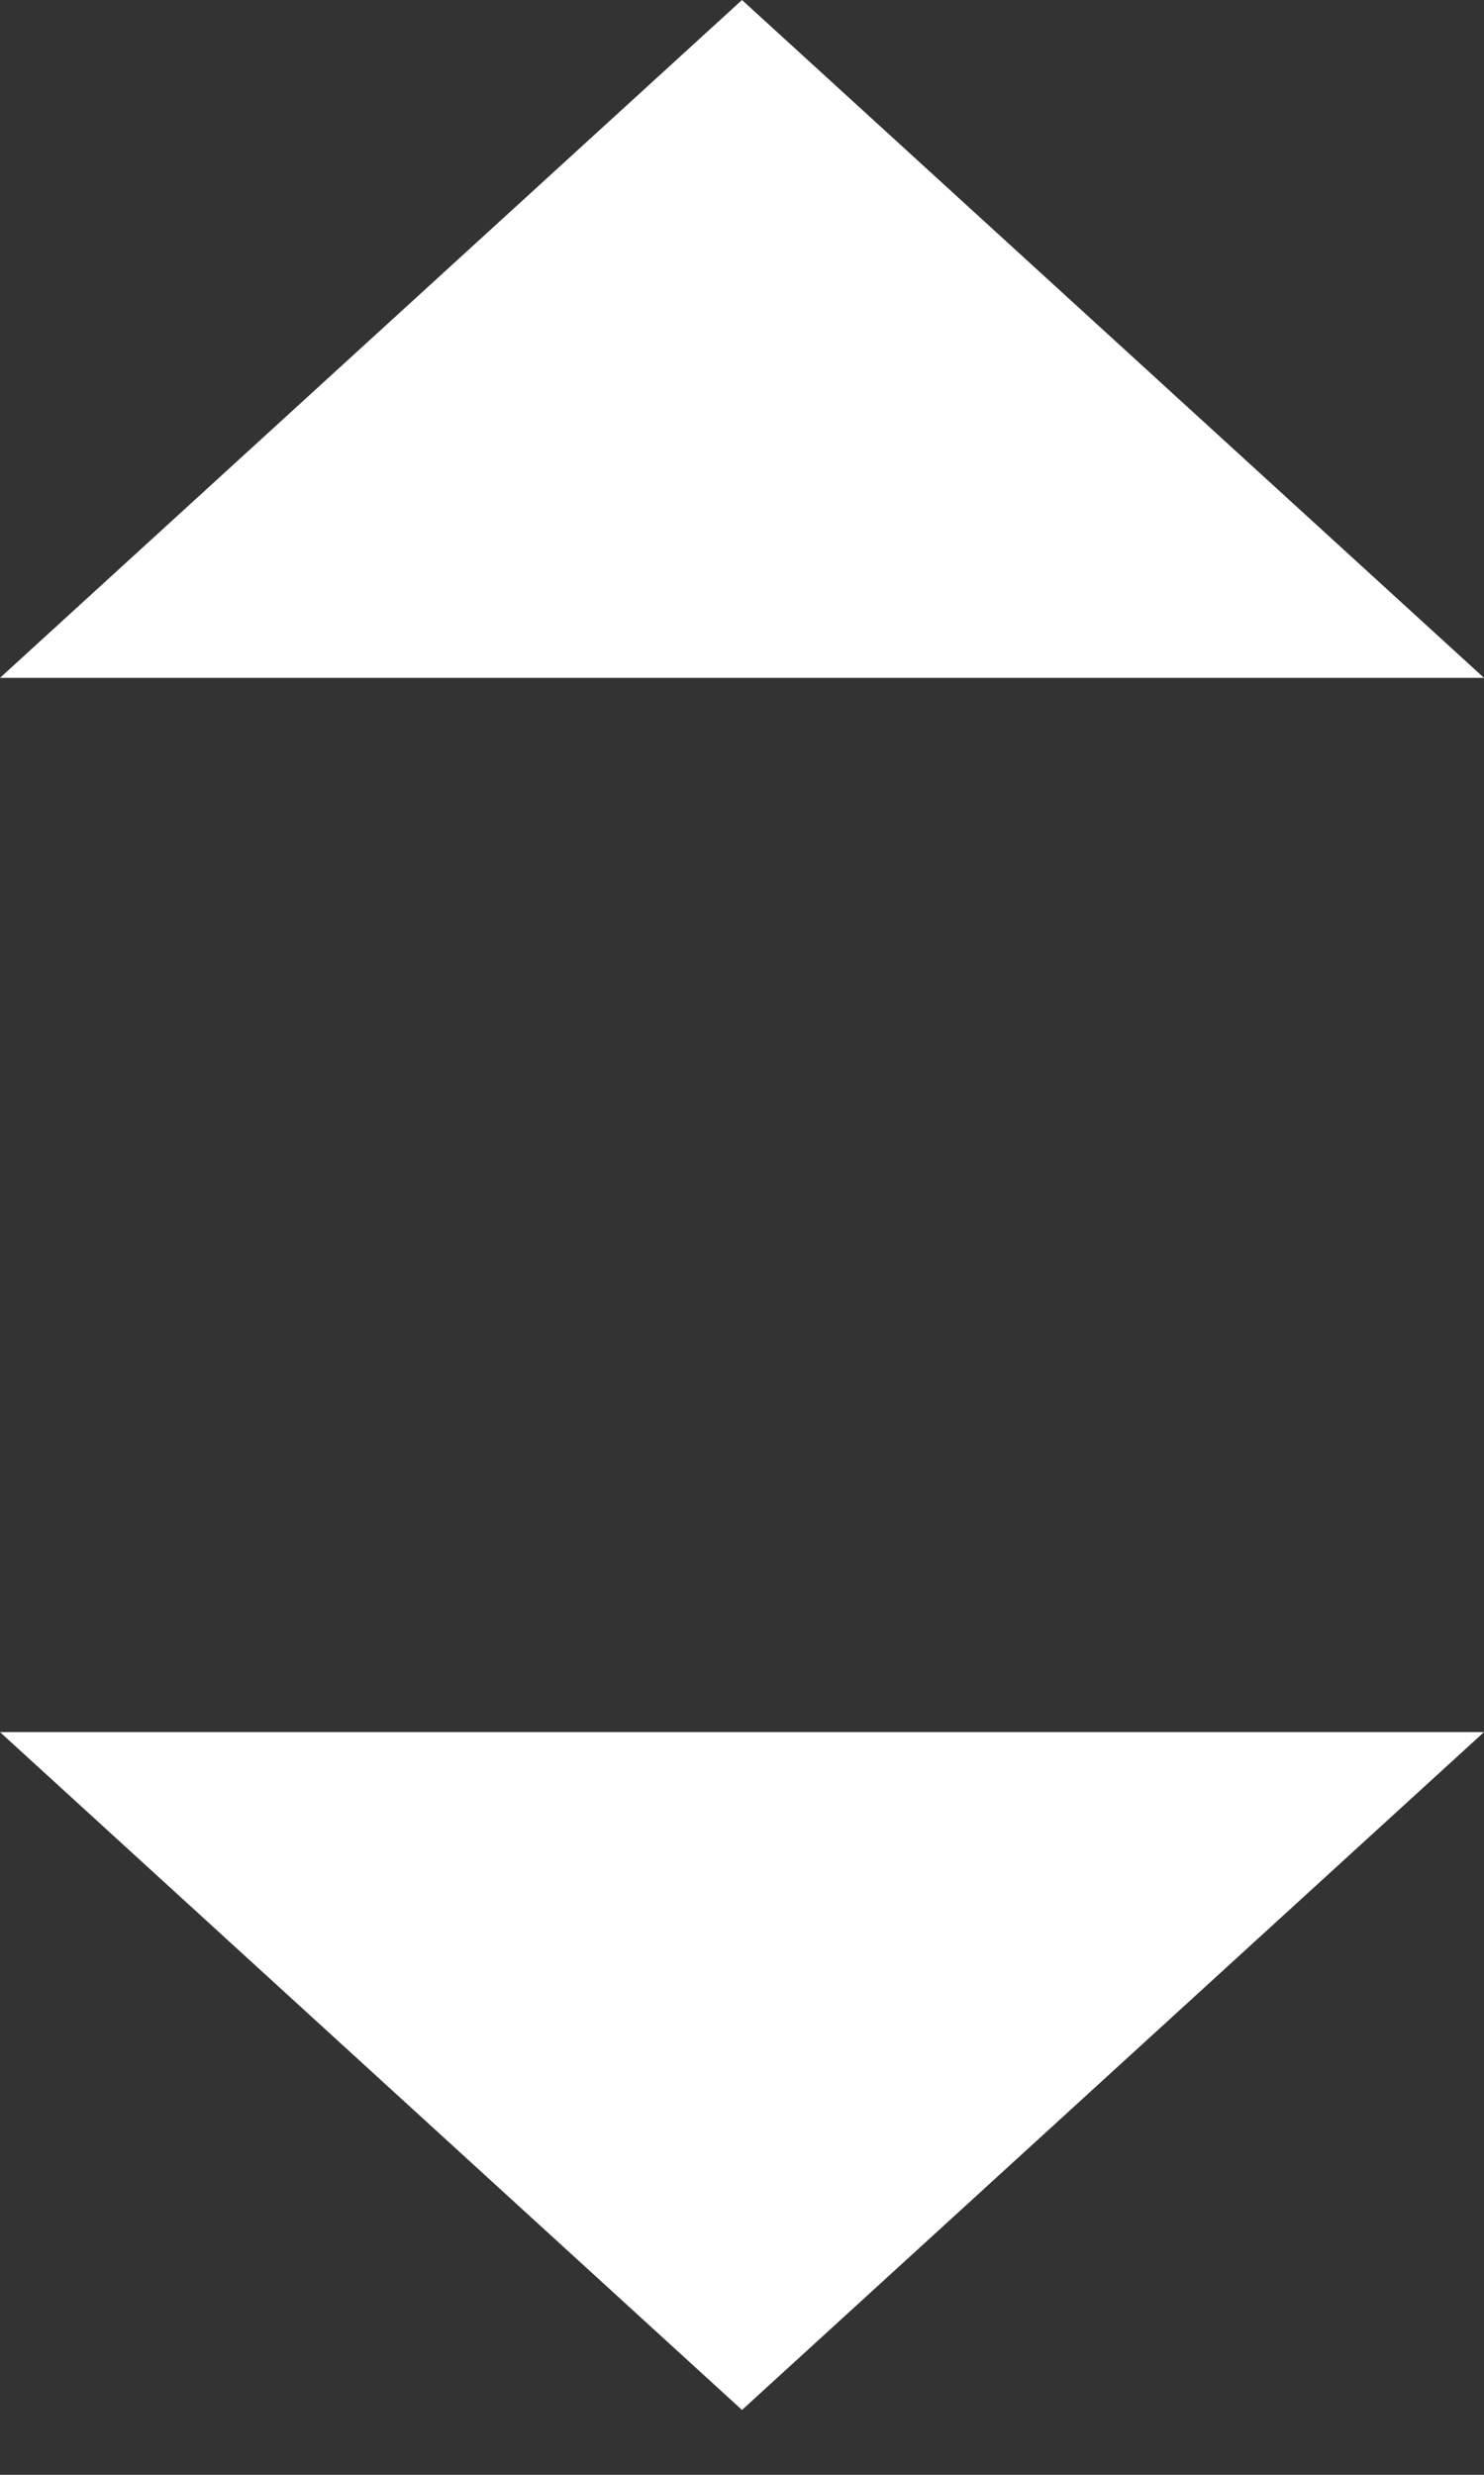
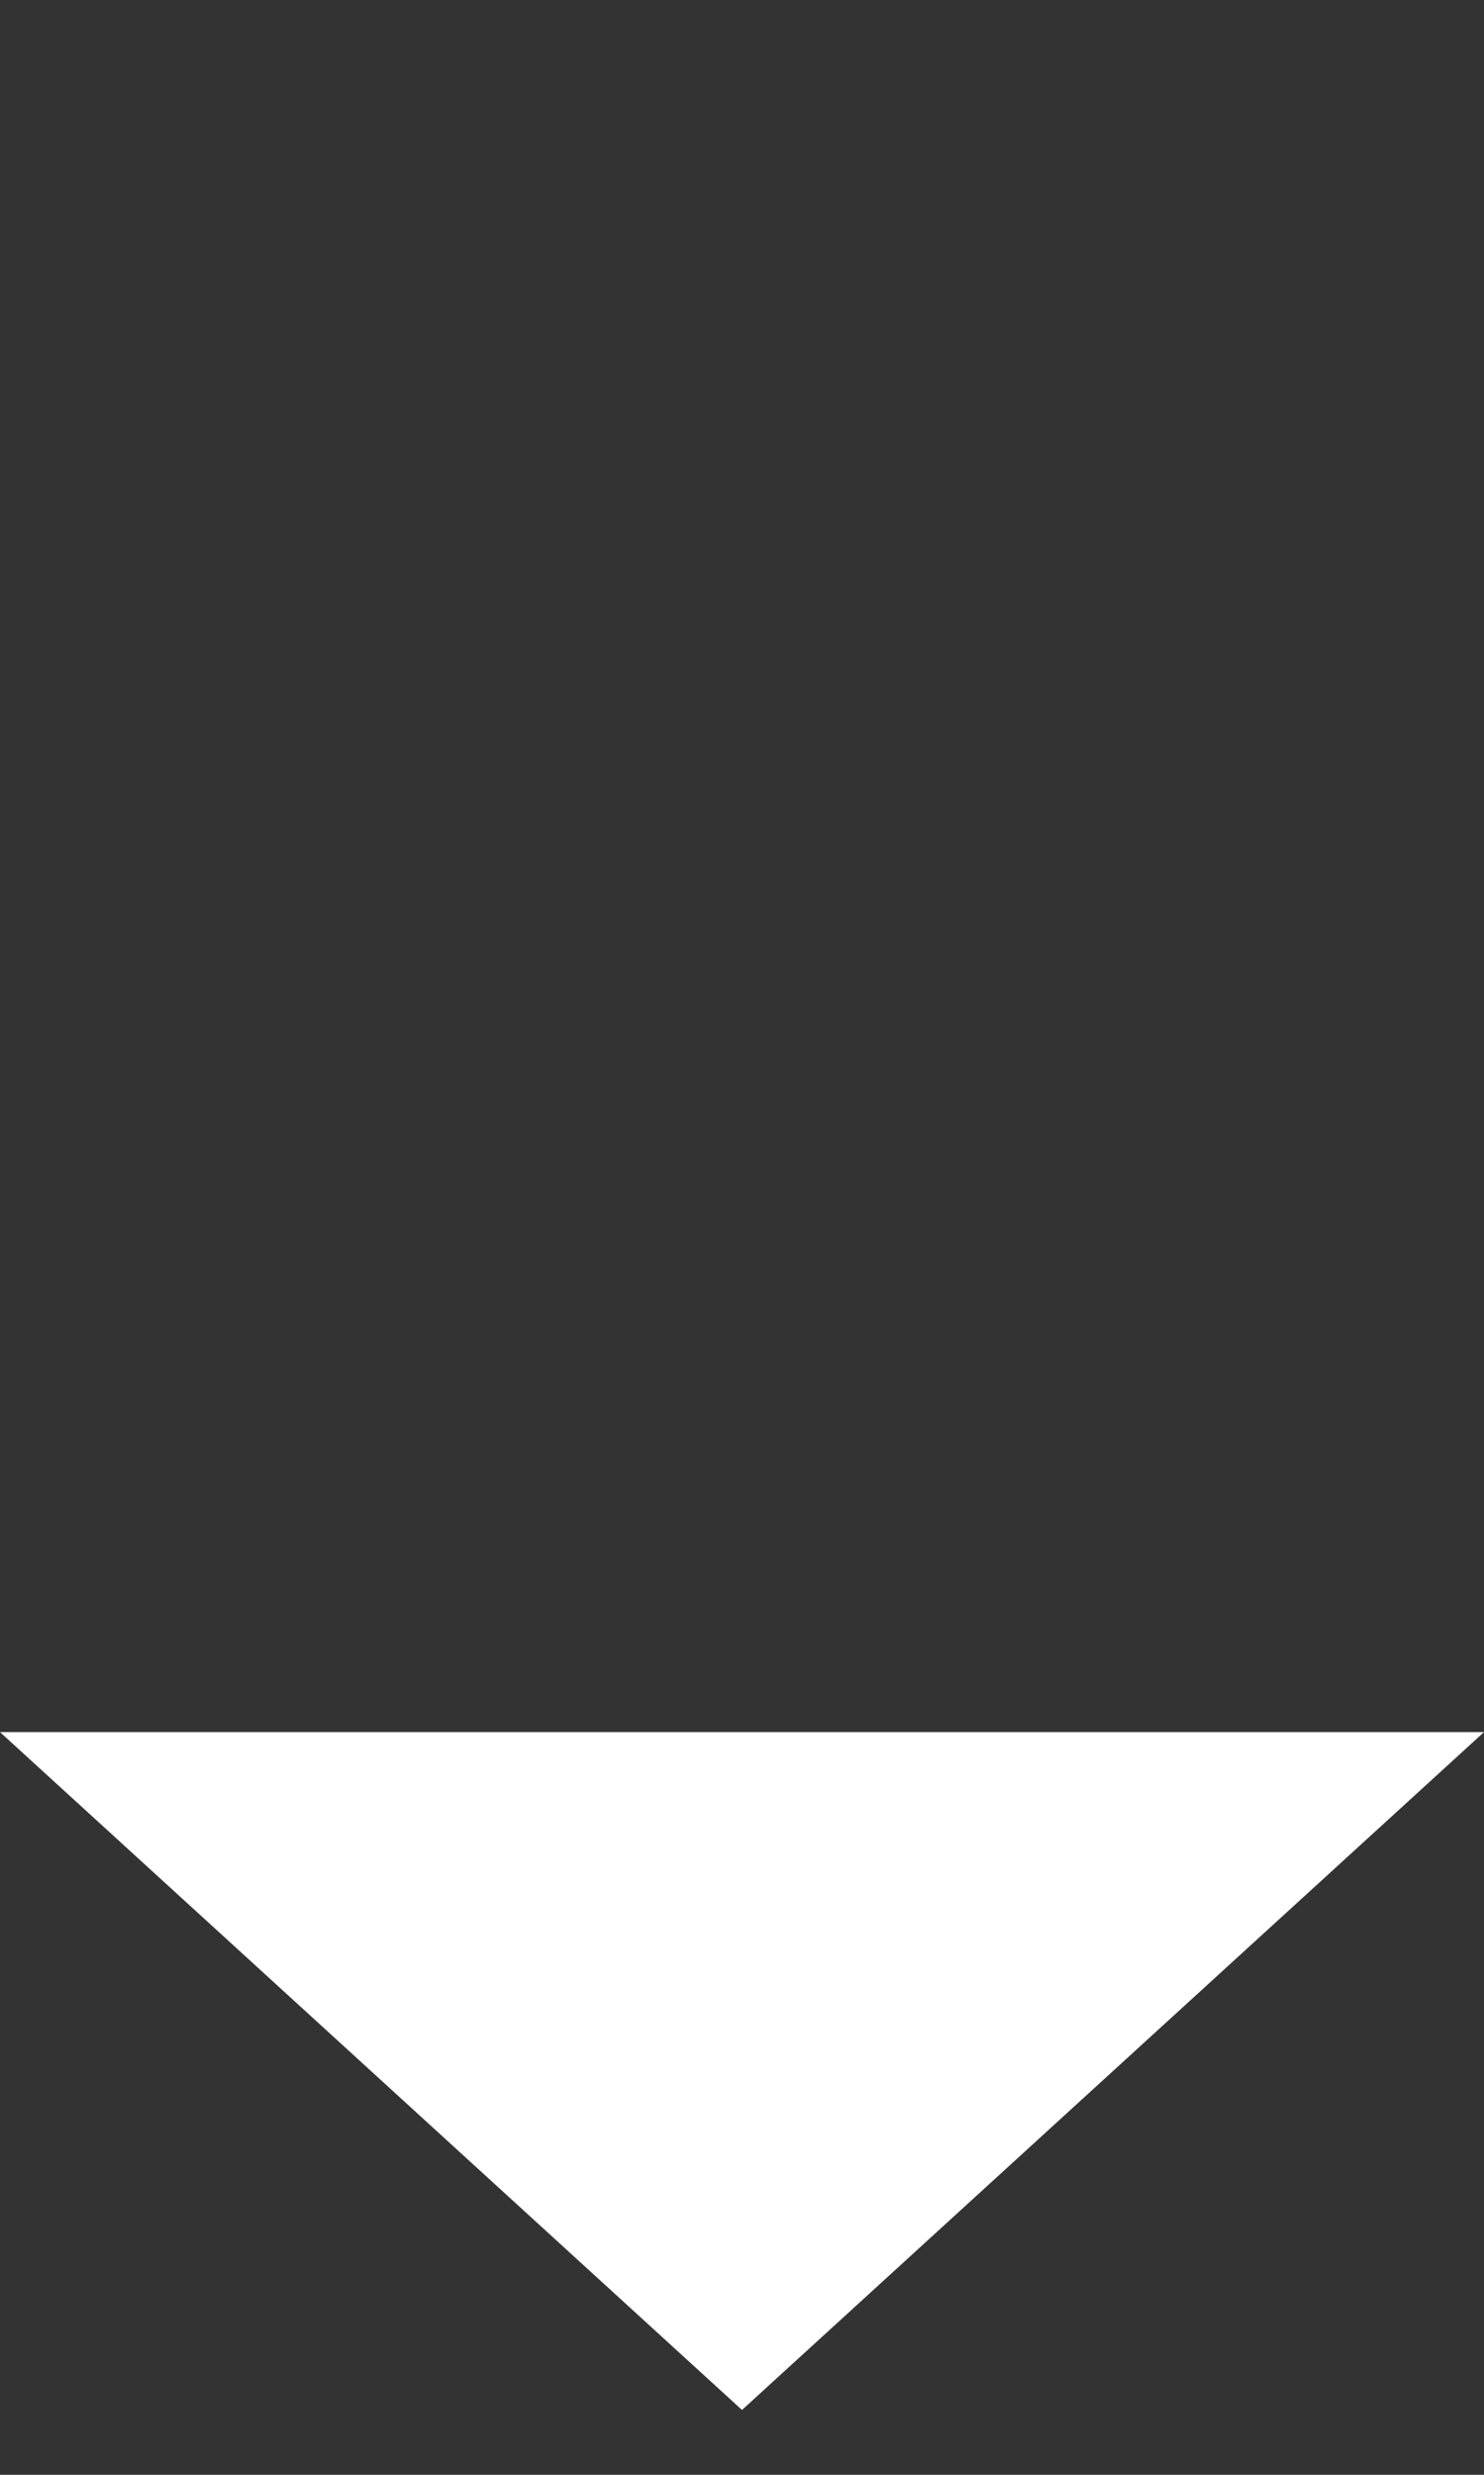
<svg xmlns="http://www.w3.org/2000/svg" width="6" height="10" viewBox="0 0 6 10" fill="none">
  <rect x="0" y="0" width="6" height="10" fill="#333333" stroke="none" />
  <path d="M0 6.999L3 9.738L6 6.999L0 6.999Z" fill="white" />
-   <path d="M0 2.739L3 1.88351e-05L6 2.739L0 2.739Z" fill="white" />
</svg>